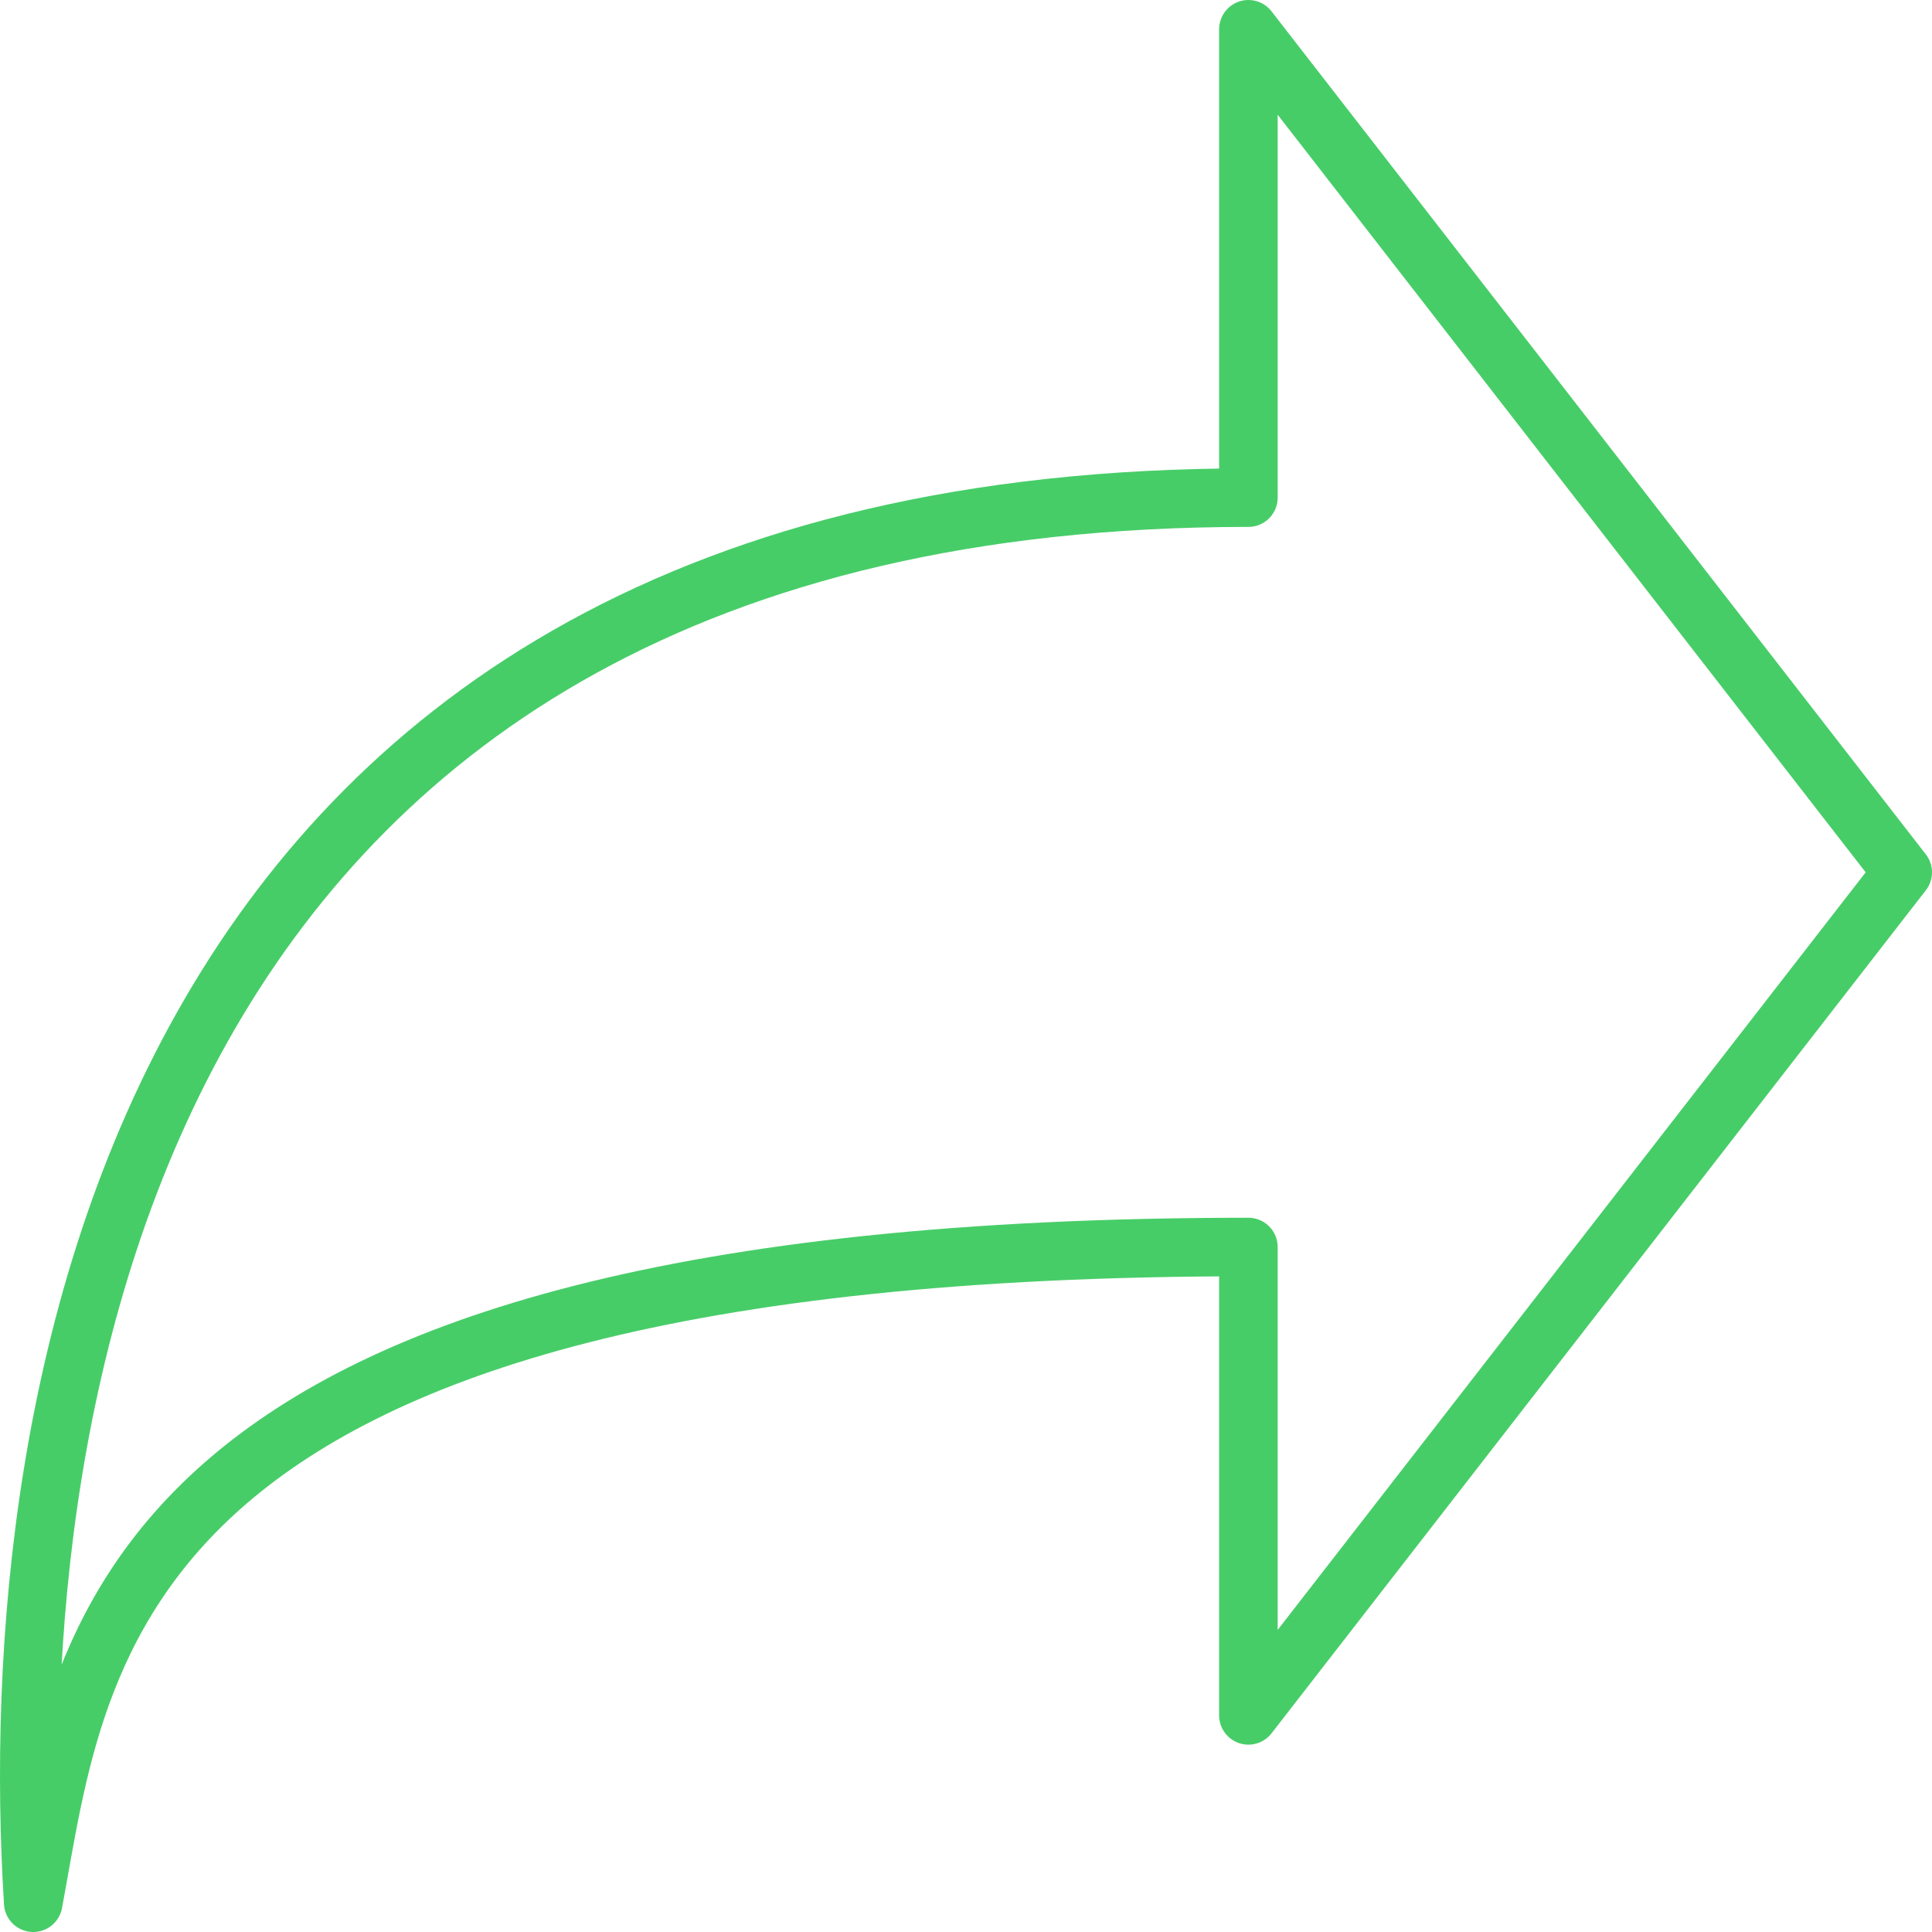
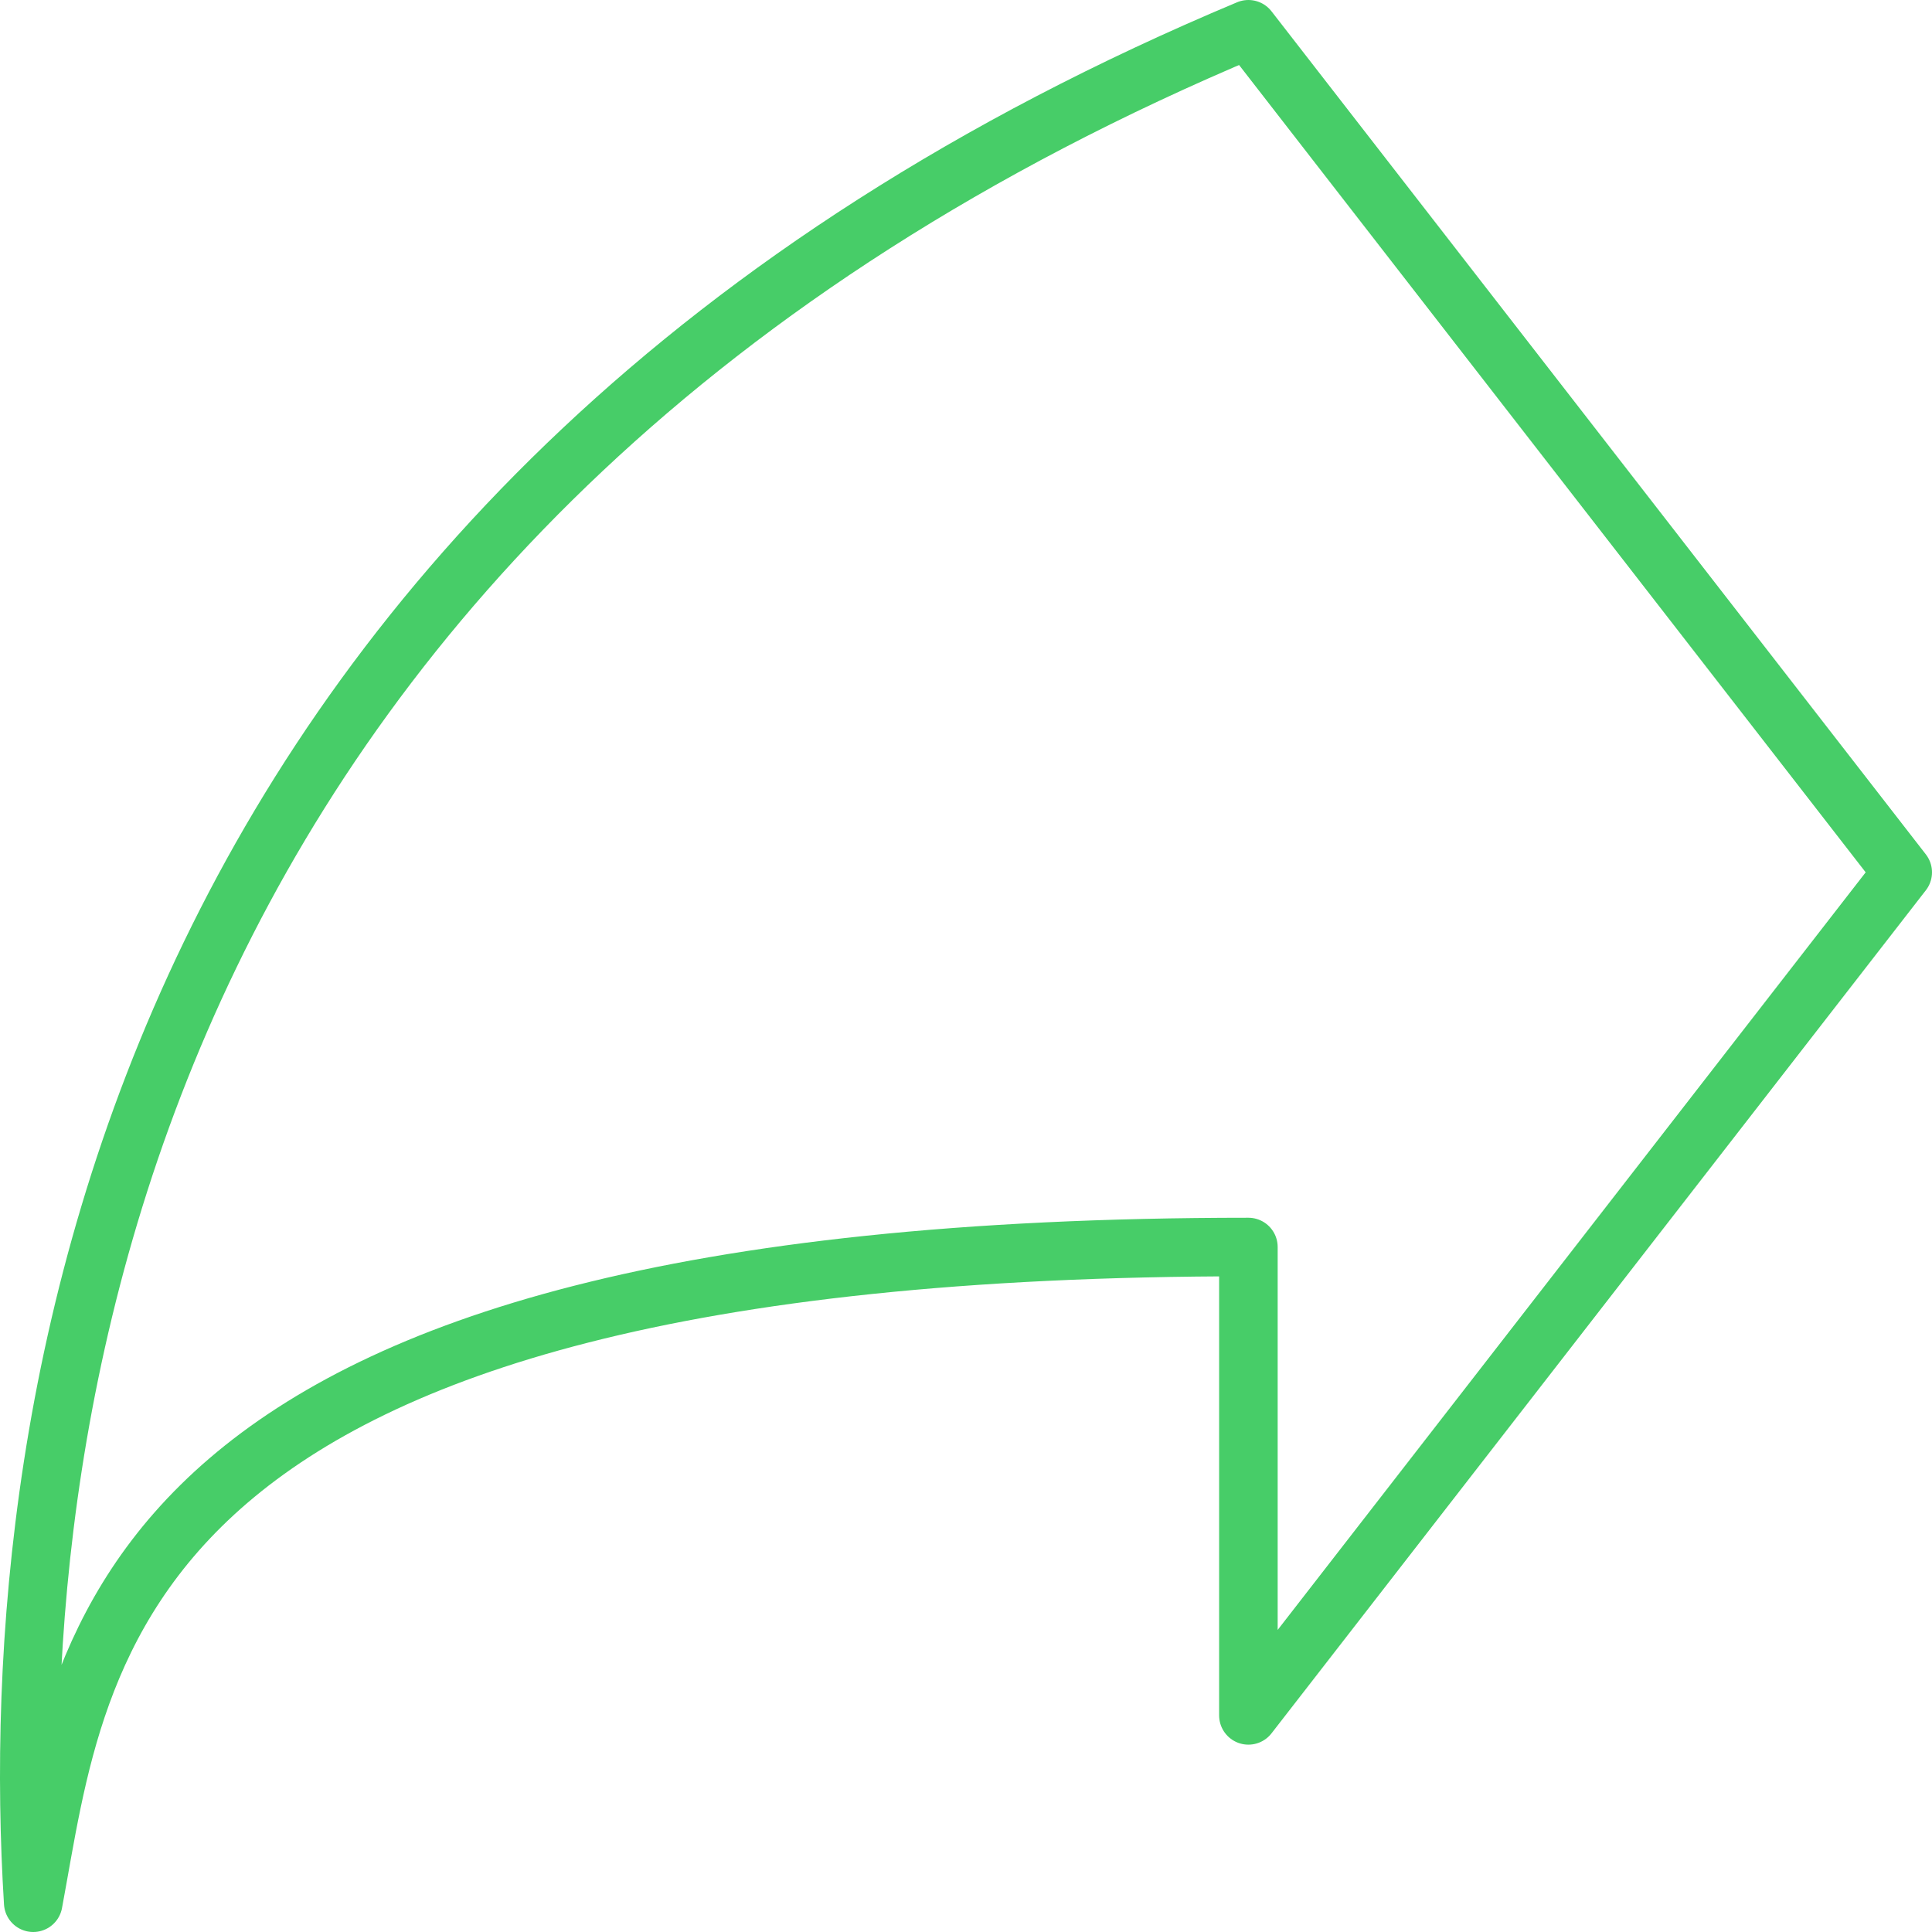
<svg xmlns="http://www.w3.org/2000/svg" width="66" height="66" viewBox="0 0 66 66" fill="none">
-   <path d="M65 29.8L42.647 1V17C4.478 17 0.075 47.97 1.135 65C2.738 56.408 3.482 42.6 42.647 42.6V58.6L65 29.8Z" stroke="#47CD68" stroke-width="2" stroke-linecap="round" stroke-linejoin="round" />
+   <path d="M65 29.8L42.647 1C4.478 17 0.075 47.97 1.135 65C2.738 56.408 3.482 42.6 42.647 42.6V58.6L65 29.8Z" stroke="#47CD68" stroke-width="2" stroke-linecap="round" stroke-linejoin="round" />
</svg>